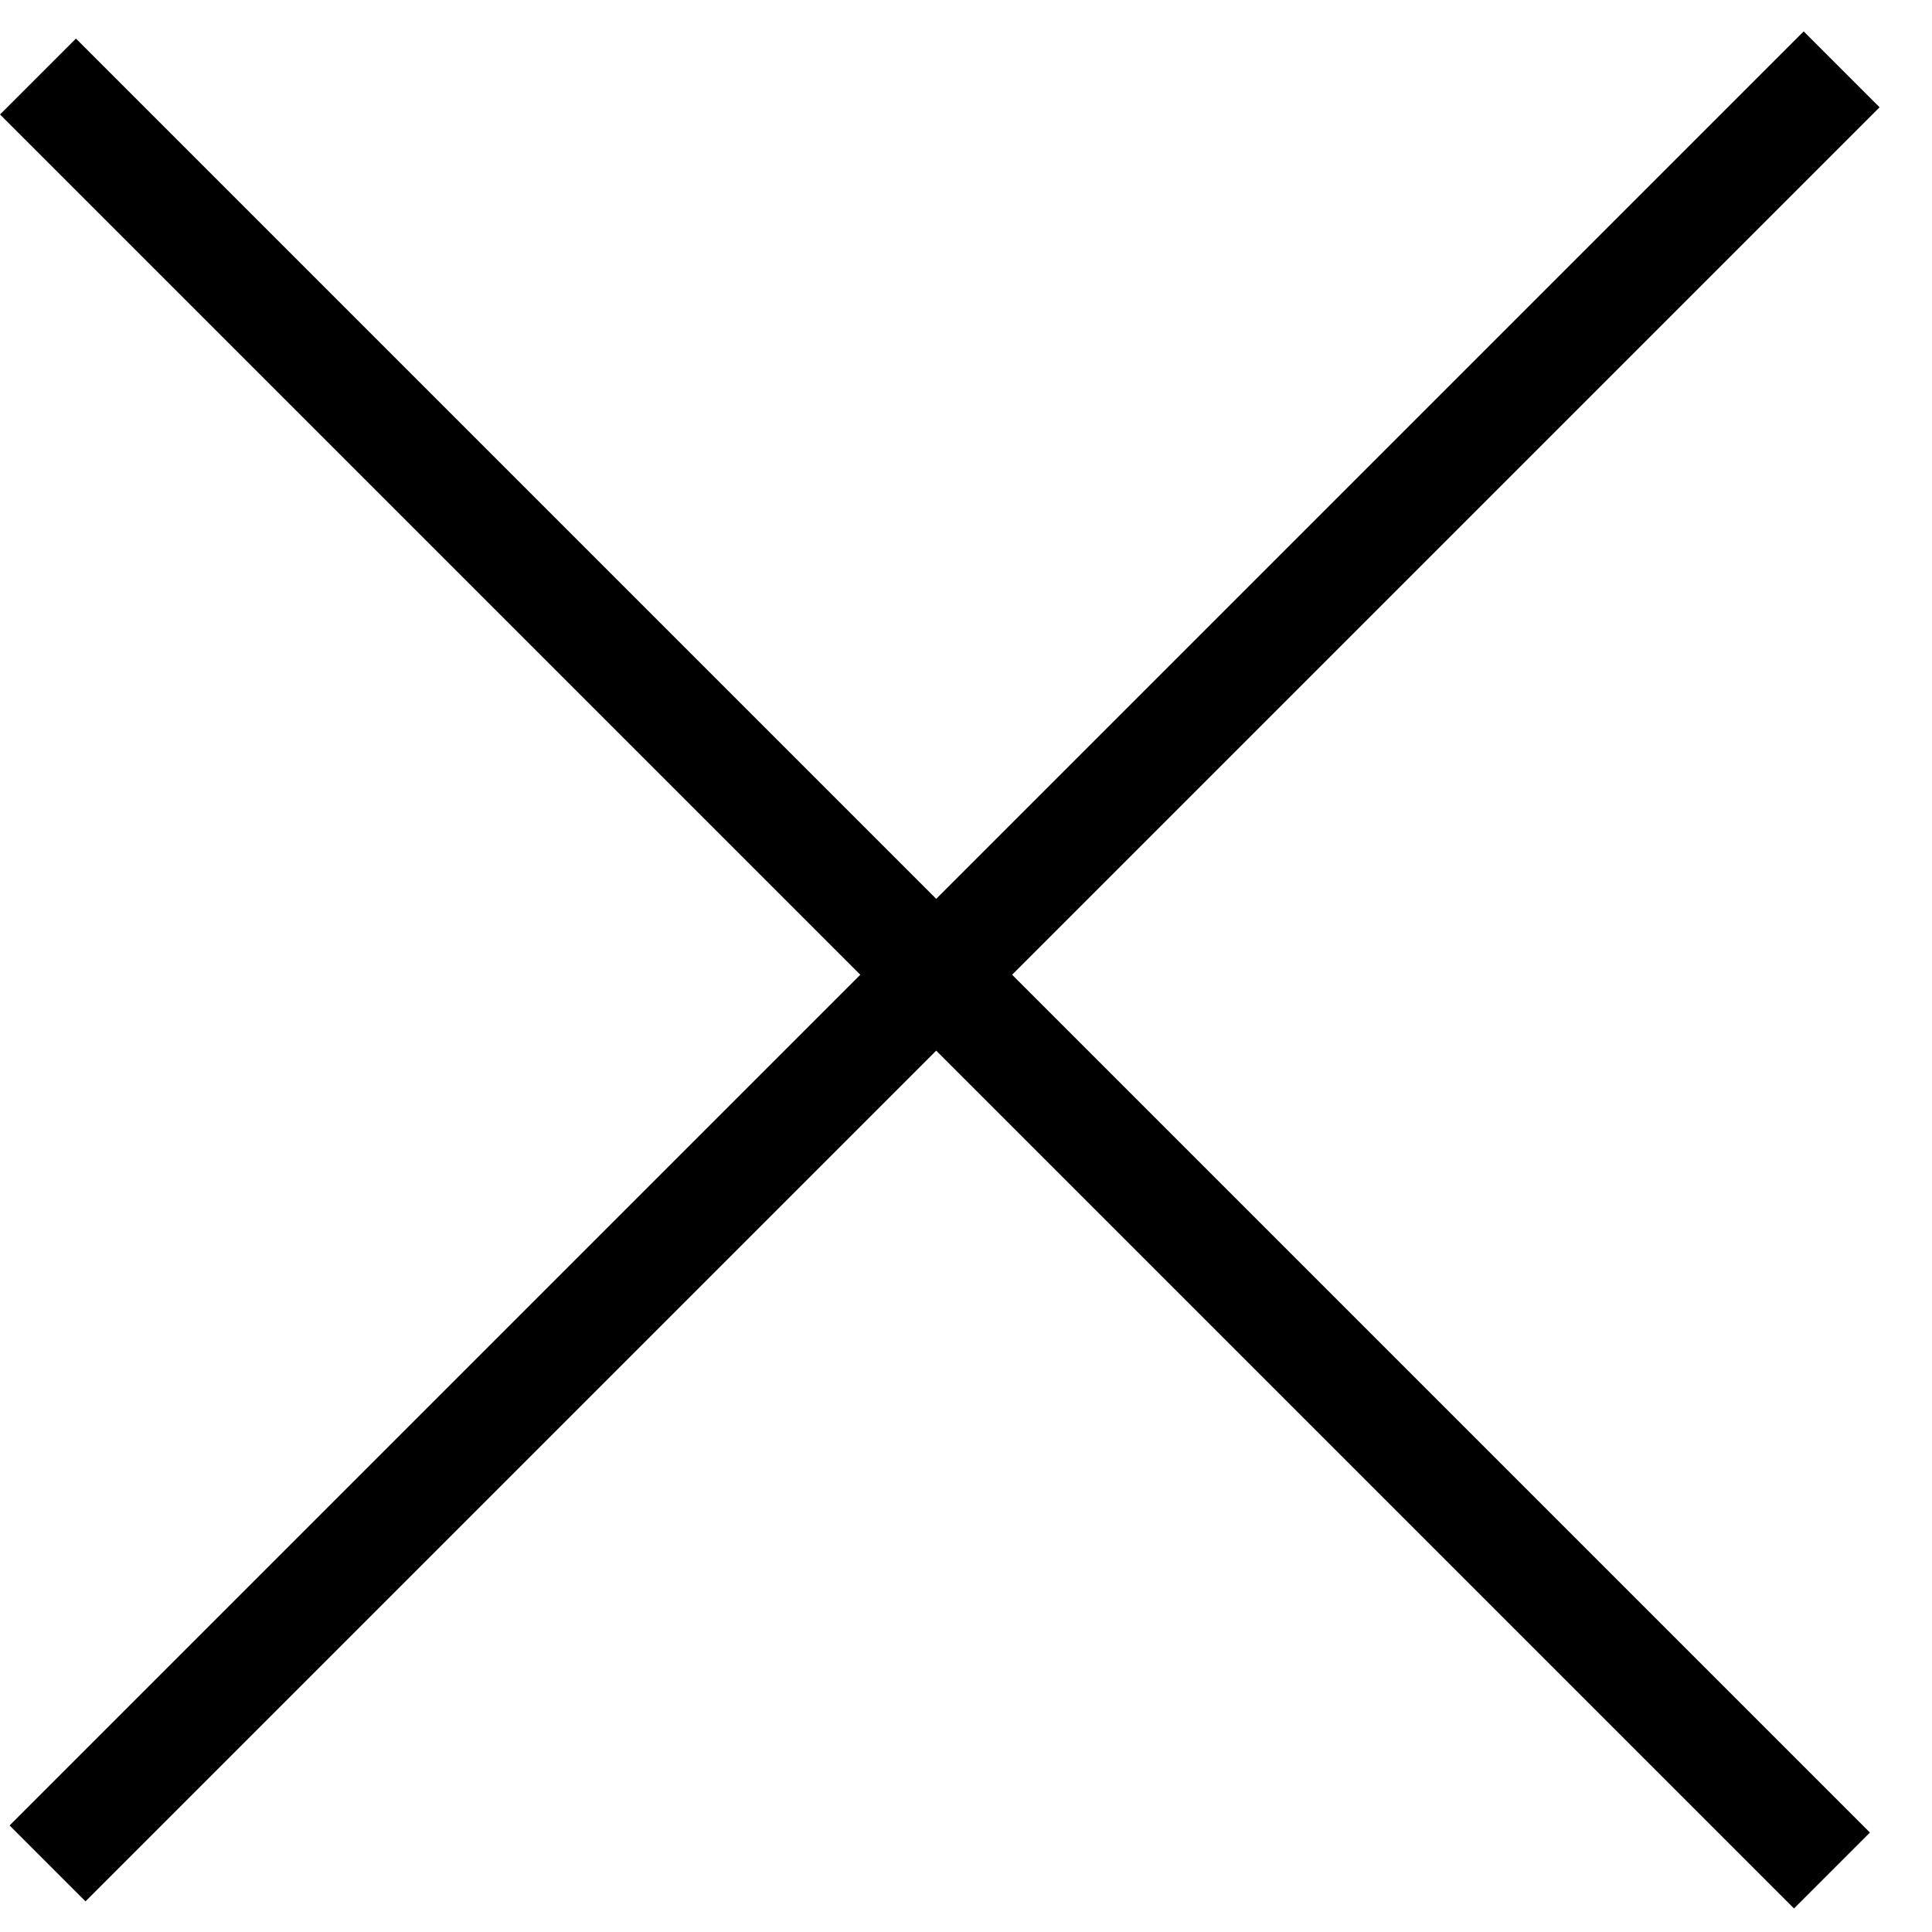
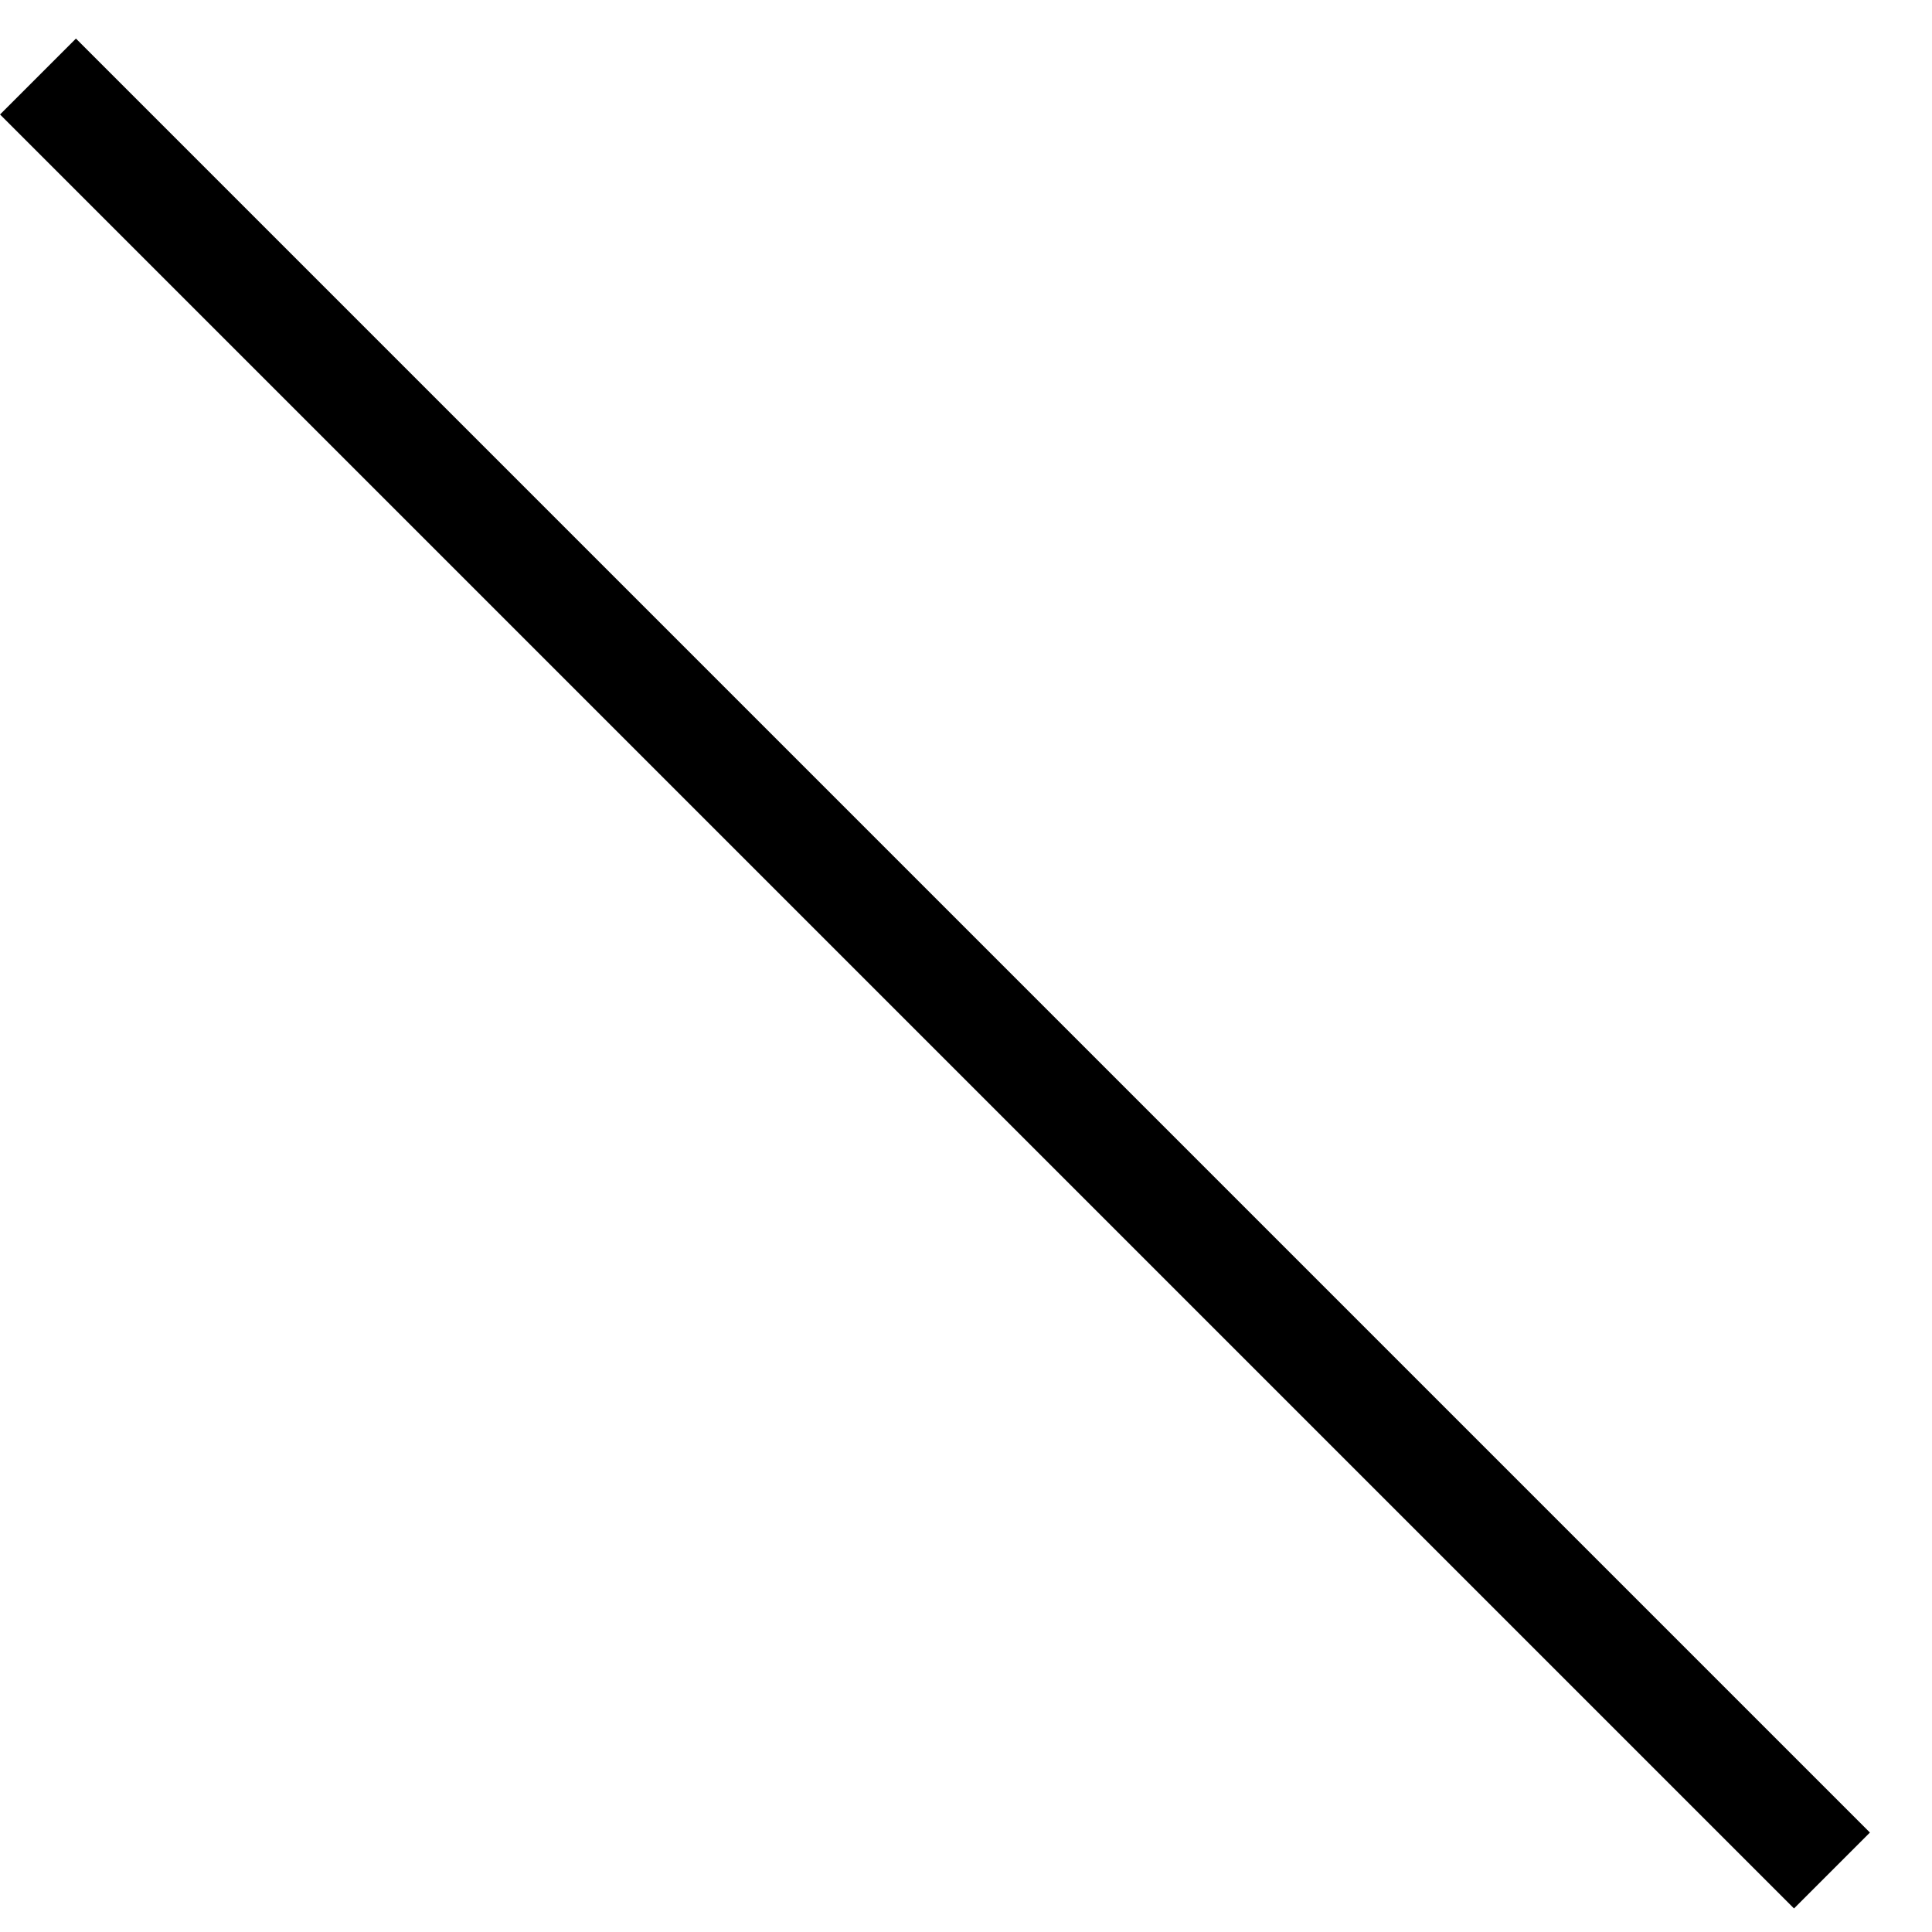
<svg xmlns="http://www.w3.org/2000/svg" width="18" height="18" viewBox="0 0 18 18" fill="none">
  <line x1="0.354" y1="0.713" x2="17.068" y2="17.427" stroke="black" />
-   <line x1="0.443" y1="17.361" x2="17.158" y2="0.646" stroke="black" />
</svg>